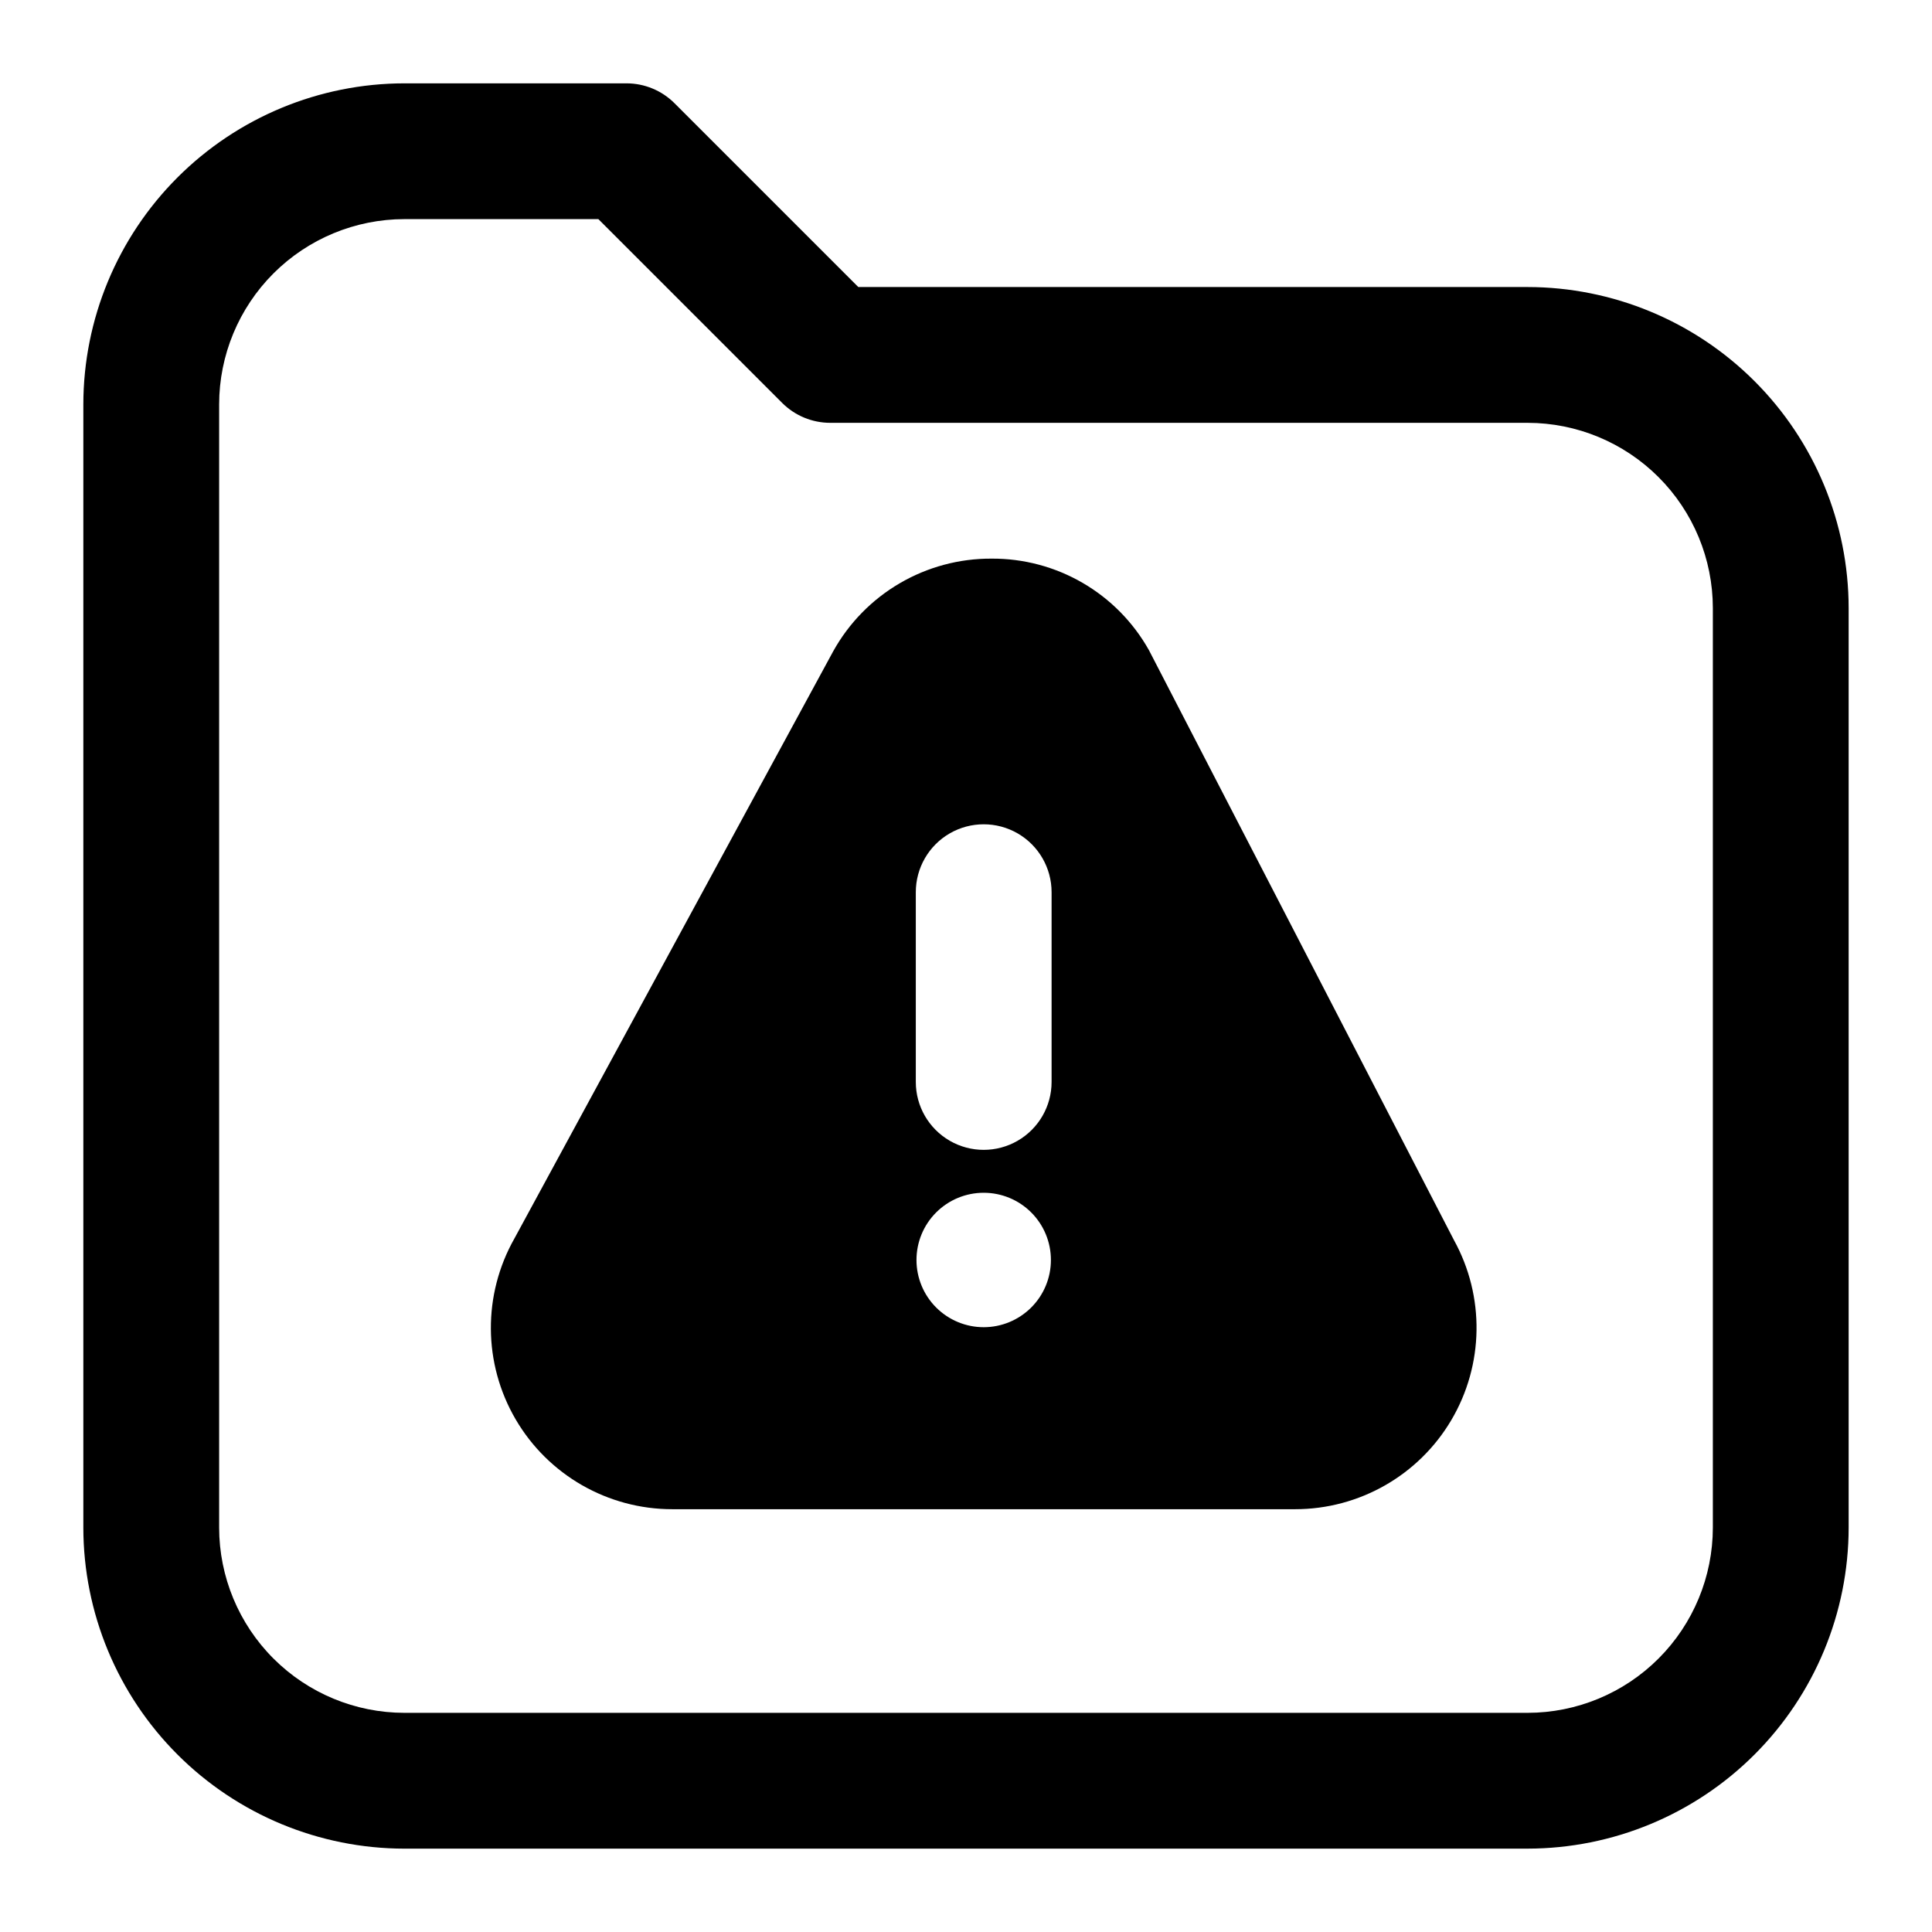
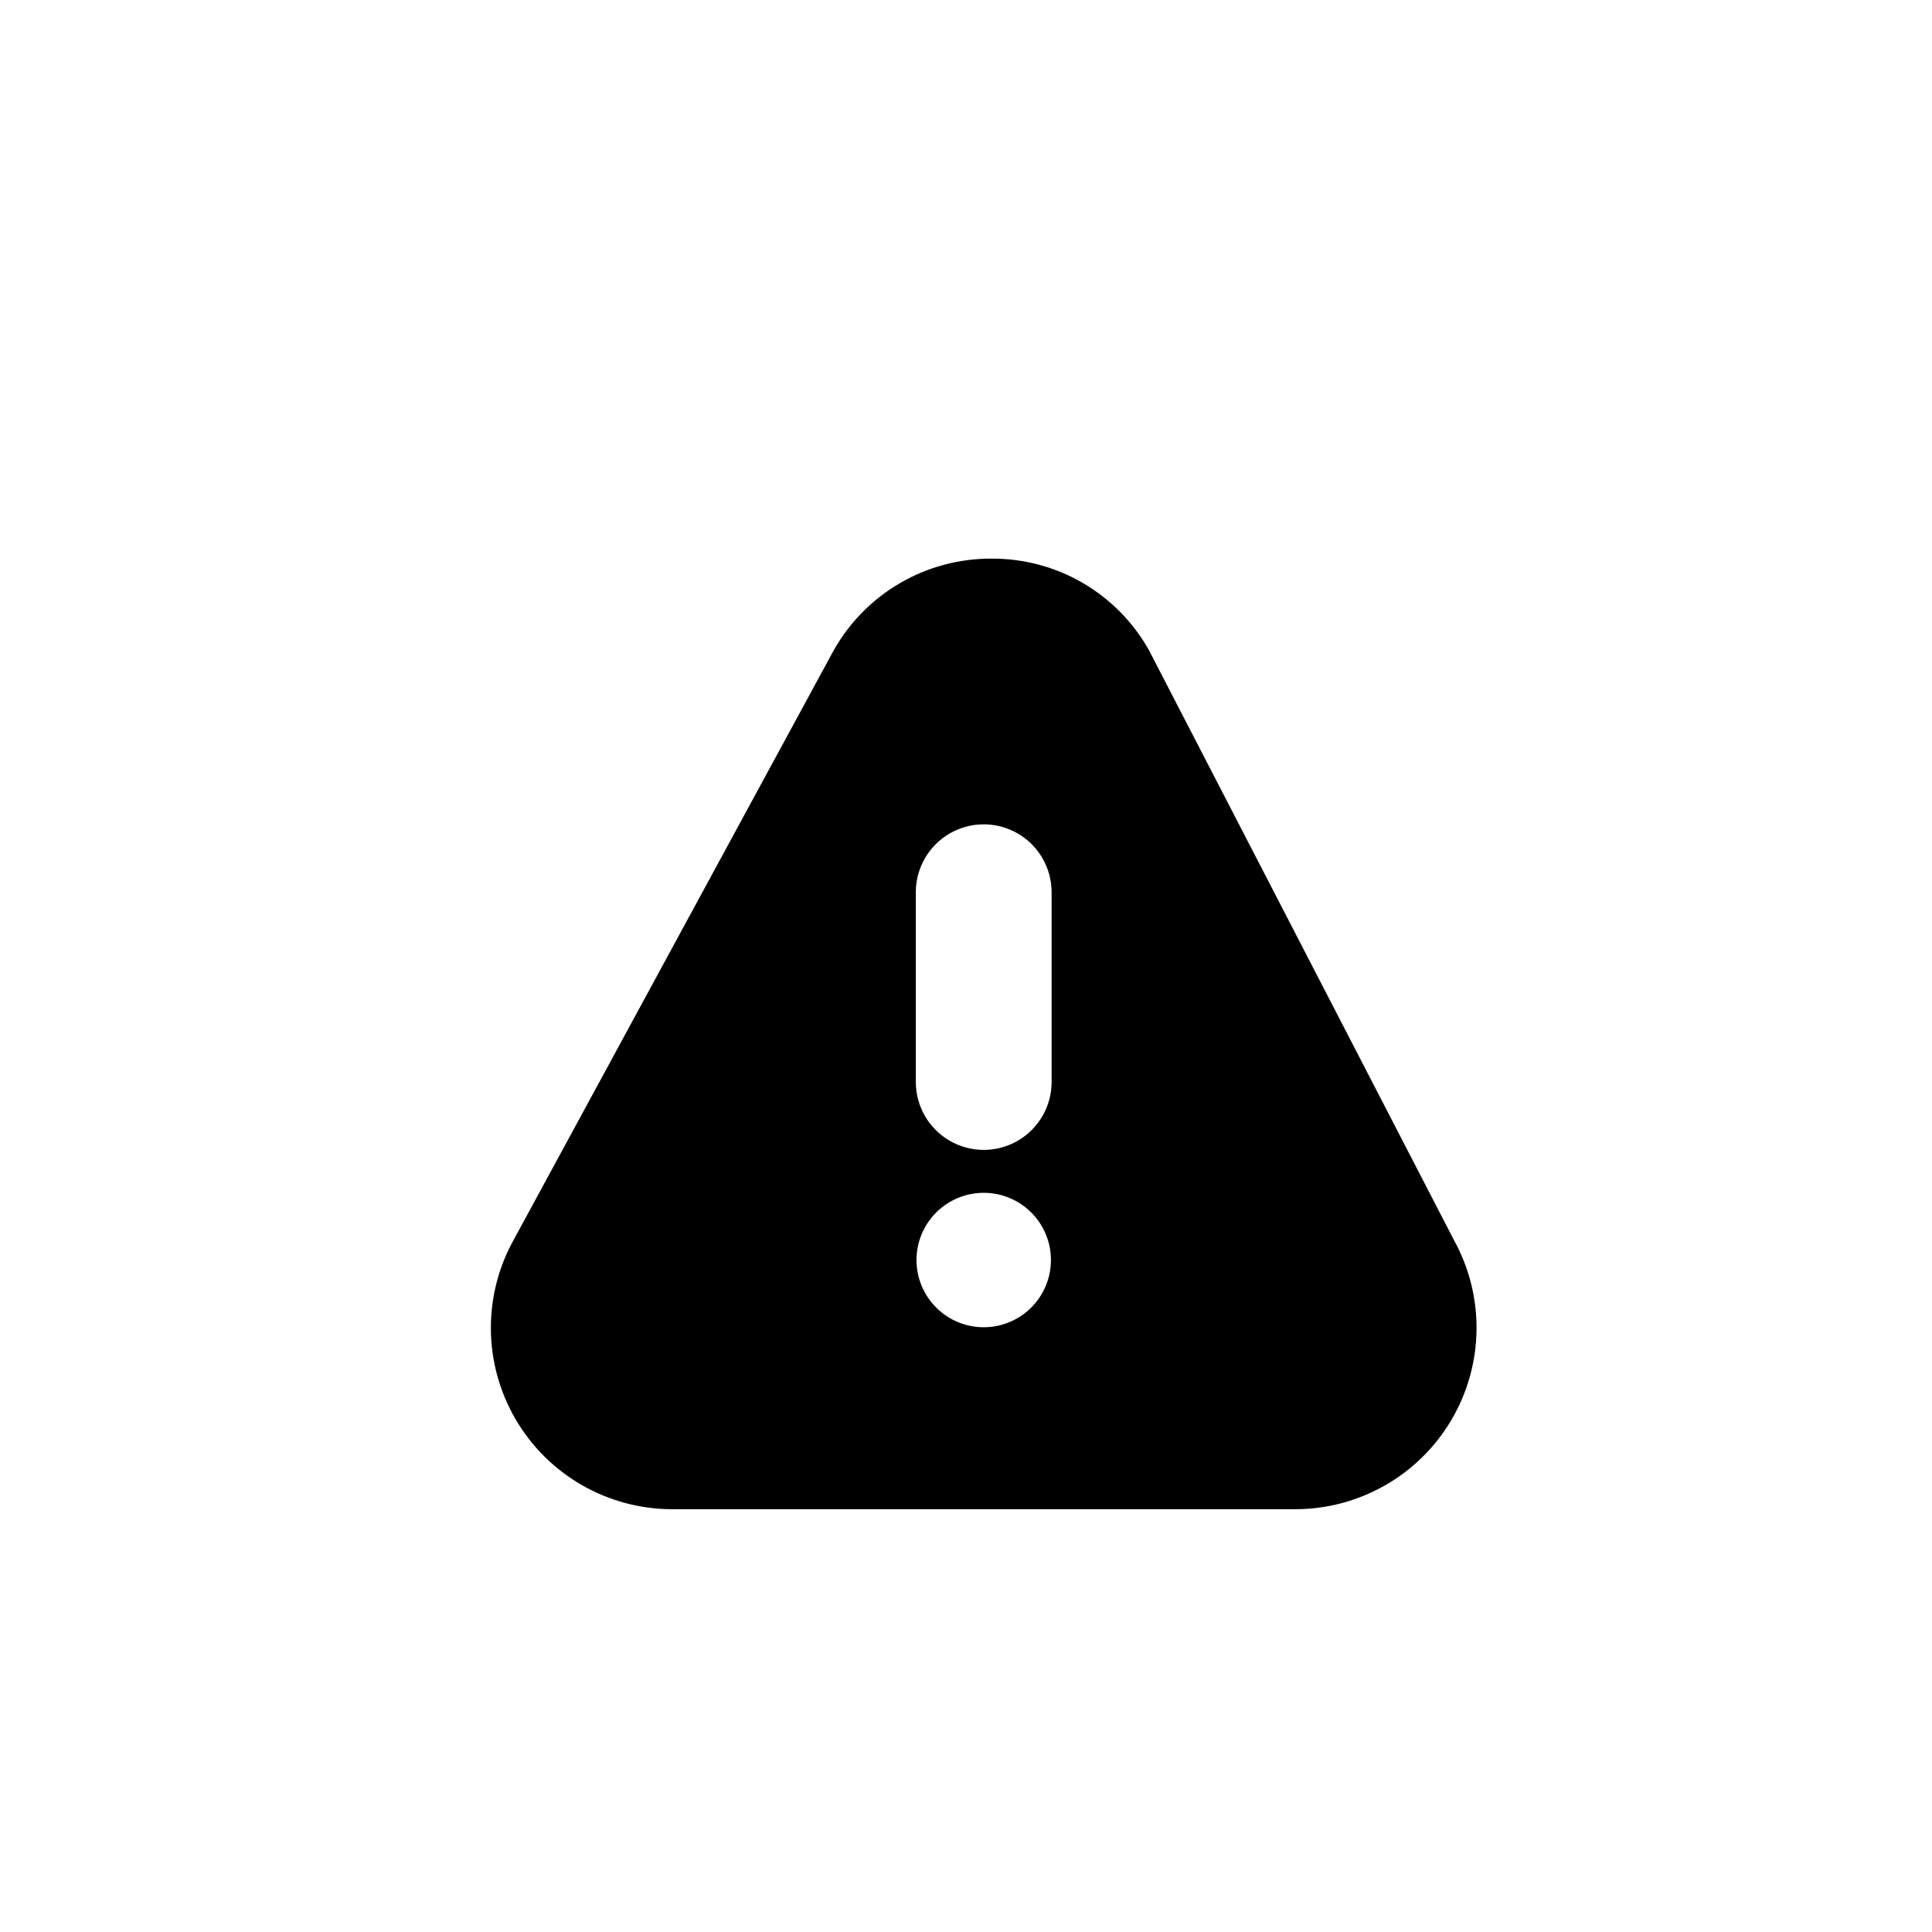
<svg xmlns="http://www.w3.org/2000/svg" fill="#000000" width="800px" height="800px" version="1.1" viewBox="144 144 512 512">
  <g>
-     <path d="m548.84 633.91h-297.68c-22.555-0.023-44.18-8.996-60.129-24.941-15.949-15.949-24.922-37.574-24.945-60.129v-297.68c0.023-22.555 8.996-44.18 24.945-60.129s37.574-24.922 60.129-24.945h58.871c4.773 0.004 9.348 1.898 12.723 5.273l48.707 48.707h177.38c22.555 0.023 44.18 8.996 60.129 24.945 15.945 15.945 24.918 37.57 24.941 60.125v243.7c-0.023 22.555-8.996 44.18-24.941 60.129-15.949 15.945-37.574 24.918-60.129 24.941zm-297.68-431.84c-13.016 0.012-25.492 5.191-34.695 14.391-9.199 9.203-14.379 21.68-14.391 34.695v297.68c0.012 13.012 5.191 25.488 14.391 34.691 9.203 9.203 21.68 14.379 34.695 14.391h297.68c13.012-0.012 25.488-5.188 34.691-14.391s14.379-21.68 14.391-34.691v-243.7c-0.012-13.012-5.188-25.488-14.391-34.691-9.203-9.203-21.68-14.379-34.691-14.391h-184.83c-4.769-0.004-9.348-1.898-12.723-5.273l-48.707-48.707z" />
-     <path d="m529.33 472.67-80.859-156.39c-4.156-7.398-10.219-13.551-17.559-17.812-7.336-4.262-15.684-6.481-24.168-6.426-8.551-0.039-16.953 2.223-24.332 6.543-7.379 4.32-13.461 10.543-17.609 18.02l-84.48 155.61c-8.426 14.883-8.309 33.121 0.312 47.895 8.617 14.773 24.438 23.852 41.543 23.844h165.04-0.004c17.004 0 32.746-8.977 41.398-23.617s8.926-32.762 0.723-47.656zm-124.64 23.051c-4.727 0-9.254-1.879-12.598-5.219-3.34-3.34-5.215-7.871-5.215-12.594 0-4.727 1.875-9.258 5.215-12.598 3.344-3.34 7.871-5.215 12.598-5.215 4.723 0 9.254 1.875 12.594 5.215 3.344 3.34 5.219 7.871 5.219 12.598 0 4.723-1.875 9.254-5.219 12.594-3.34 3.34-7.871 5.219-12.594 5.219zm17.992-64.992c0 6.43-3.43 12.367-8.996 15.582s-12.426 3.215-17.992 0c-5.566-3.215-8.996-9.152-8.996-15.582v-50.289c0-6.43 3.43-12.371 8.996-15.586 5.566-3.211 12.426-3.211 17.992 0 5.566 3.215 8.996 9.156 8.996 15.586z" />
+     <path d="m529.33 472.67-80.859-156.39c-4.156-7.398-10.219-13.551-17.559-17.812-7.336-4.262-15.684-6.481-24.168-6.426-8.551-0.039-16.953 2.223-24.332 6.543-7.379 4.32-13.461 10.543-17.609 18.02l-84.48 155.61c-8.426 14.883-8.309 33.121 0.312 47.895 8.617 14.773 24.438 23.852 41.543 23.844h165.04-0.004c17.004 0 32.746-8.977 41.398-23.617s8.926-32.762 0.723-47.656m-124.64 23.051c-4.727 0-9.254-1.879-12.598-5.219-3.34-3.34-5.215-7.871-5.215-12.594 0-4.727 1.875-9.258 5.215-12.598 3.344-3.34 7.871-5.215 12.598-5.215 4.723 0 9.254 1.875 12.594 5.215 3.344 3.34 5.219 7.871 5.219 12.598 0 4.723-1.875 9.254-5.219 12.594-3.34 3.34-7.871 5.219-12.594 5.219zm17.992-64.992c0 6.43-3.43 12.367-8.996 15.582s-12.426 3.215-17.992 0c-5.566-3.215-8.996-9.152-8.996-15.582v-50.289c0-6.43 3.43-12.371 8.996-15.586 5.566-3.211 12.426-3.211 17.992 0 5.566 3.215 8.996 9.156 8.996 15.586z" />
  </g>
</svg>